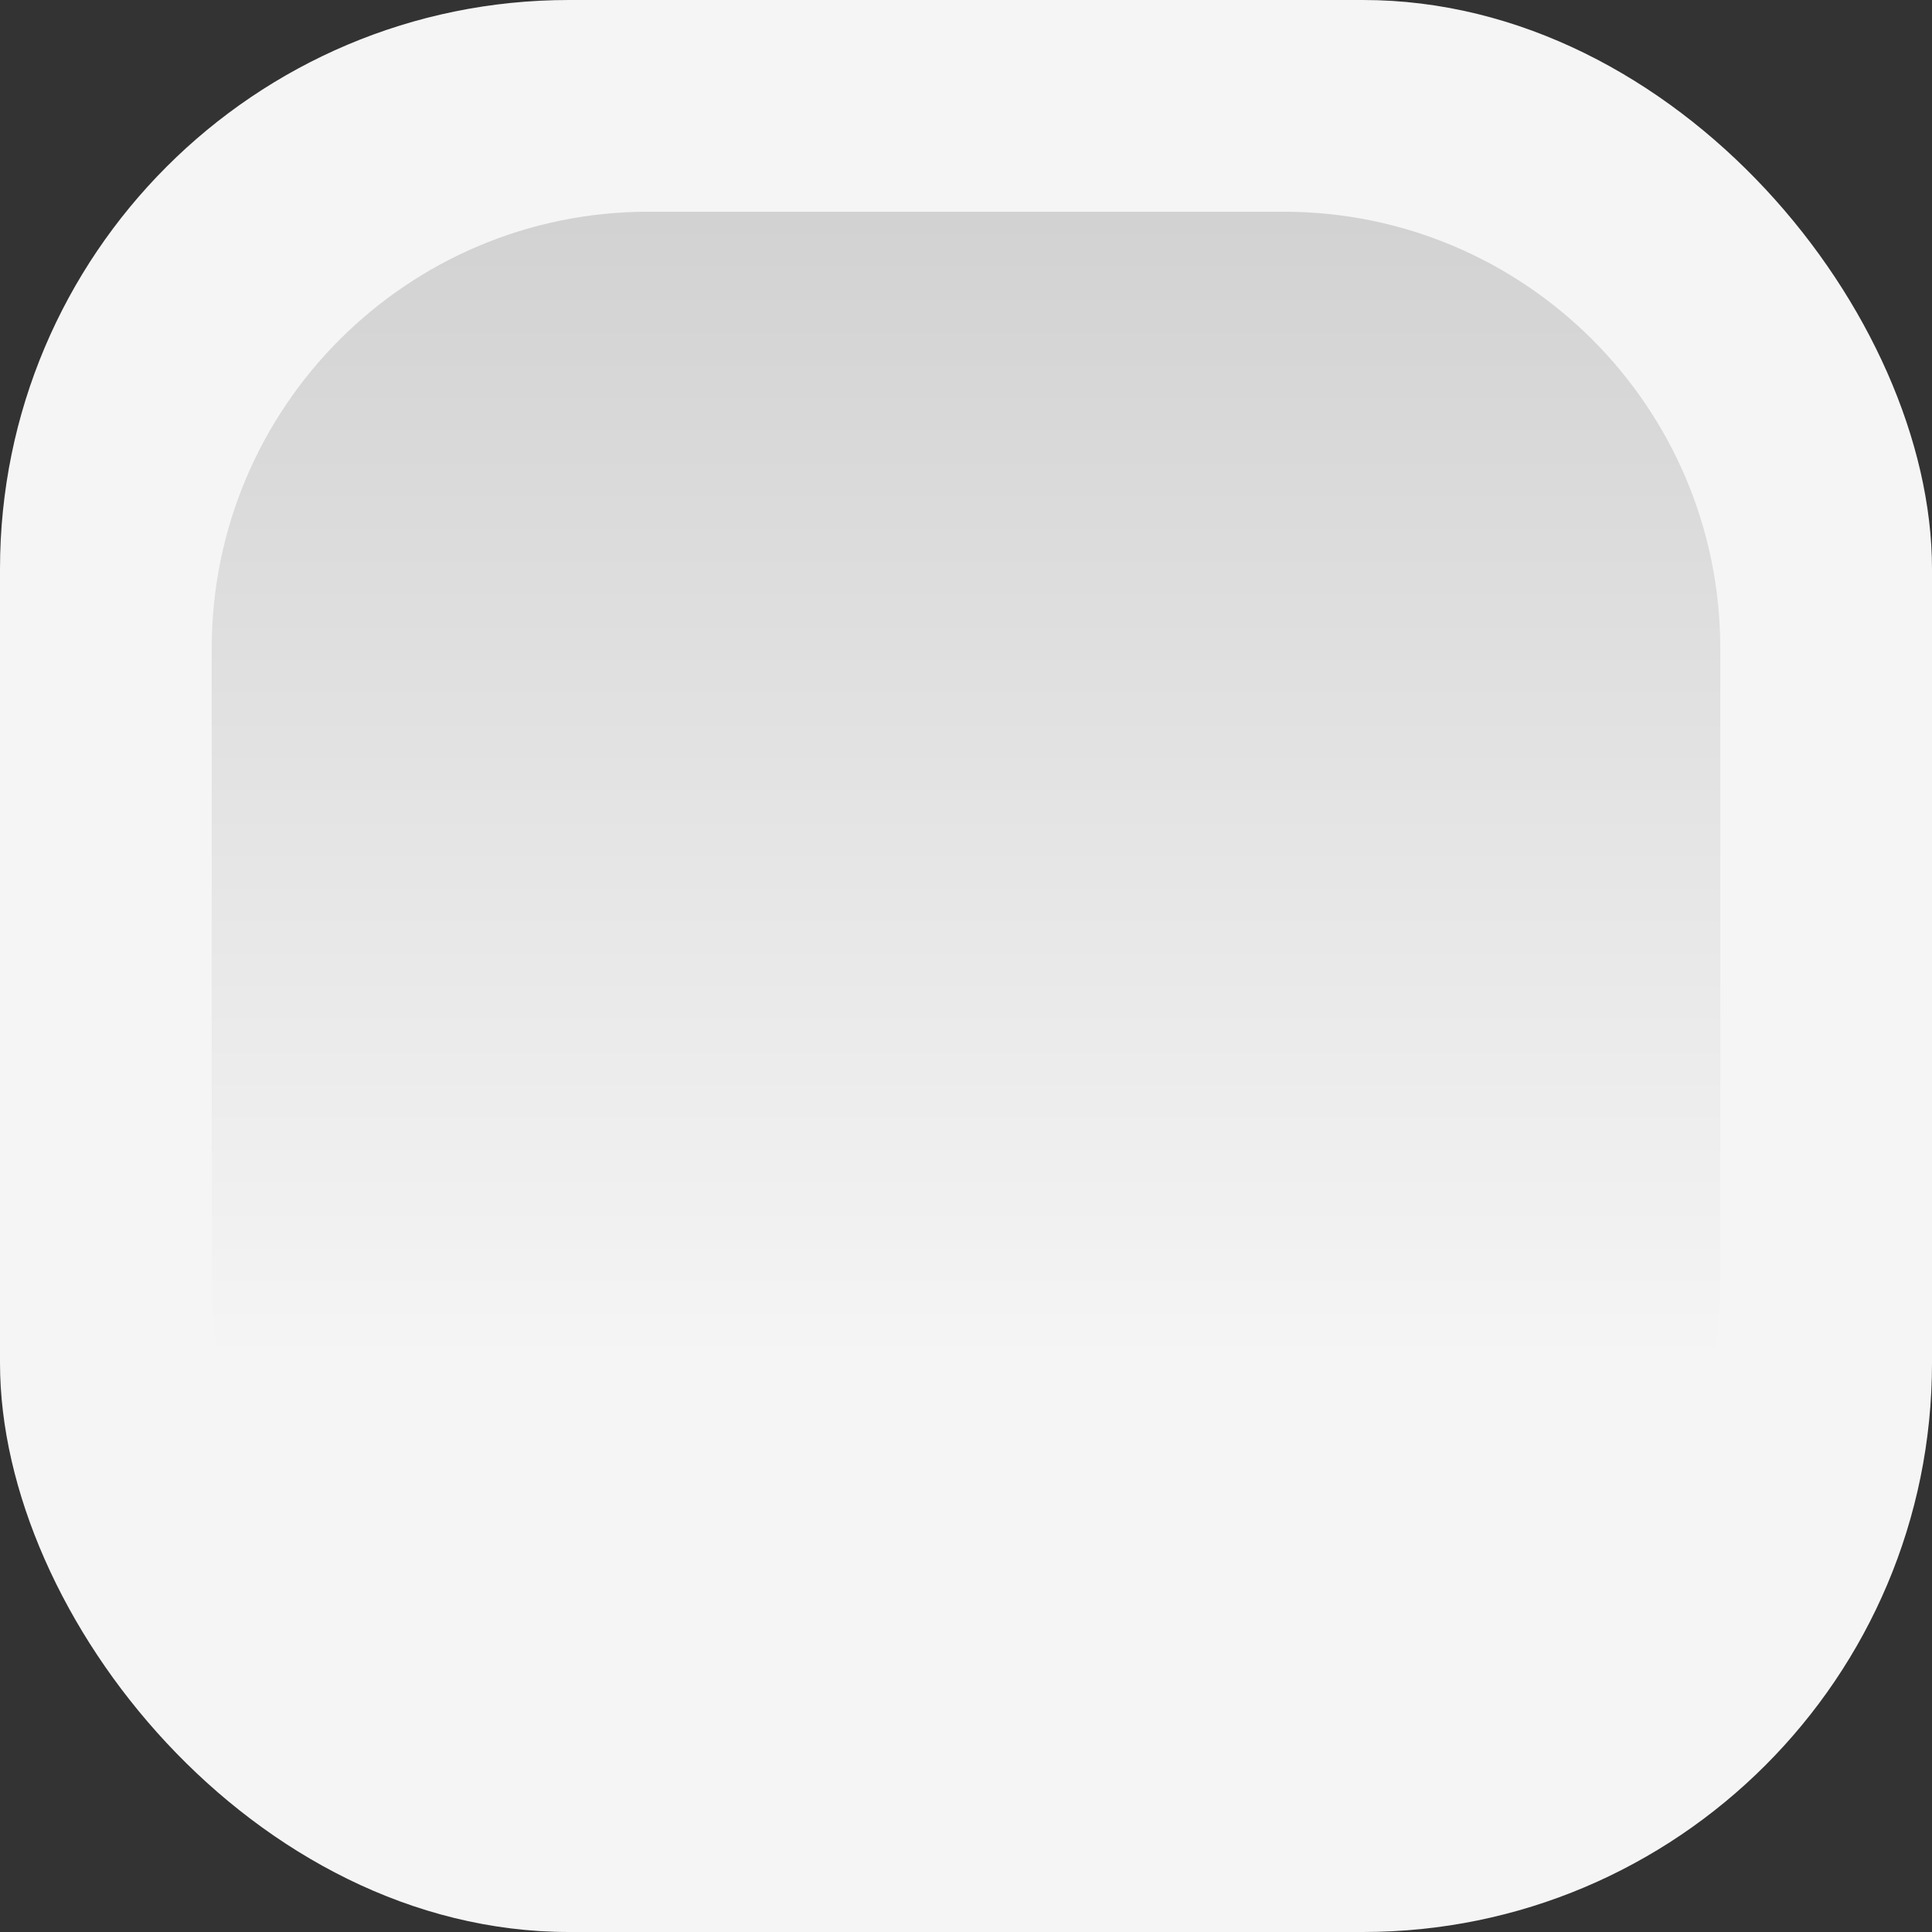
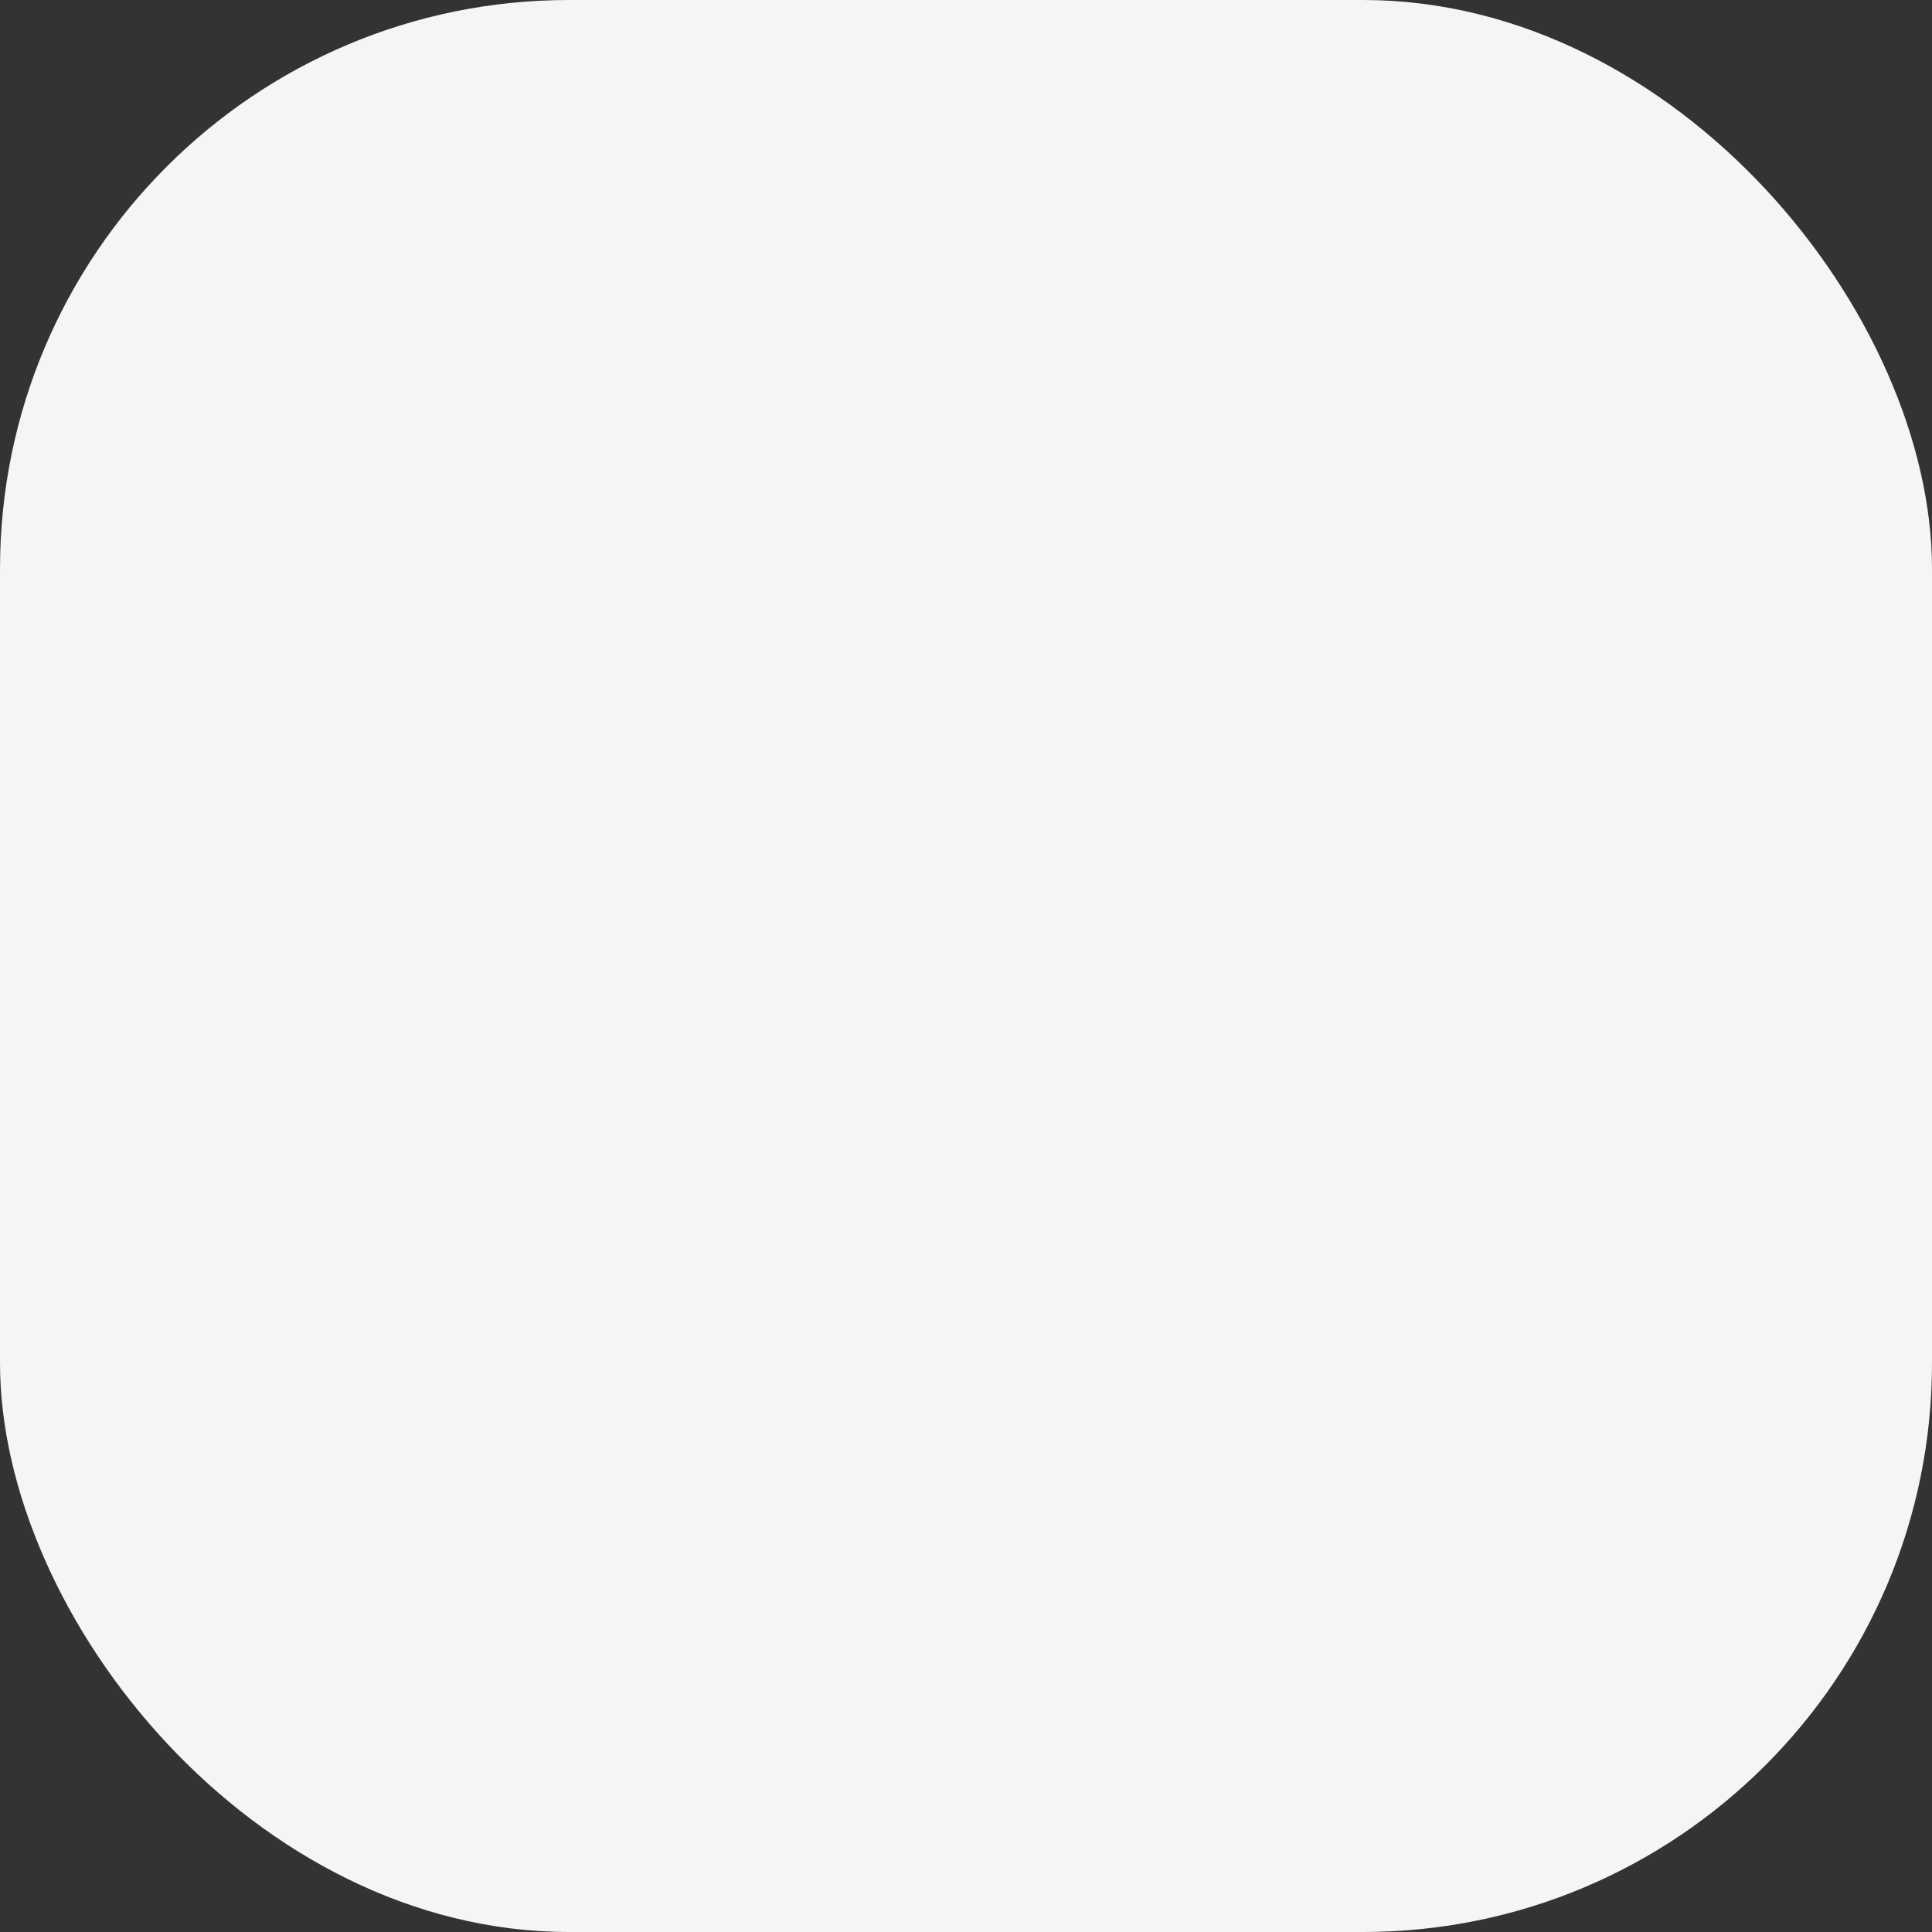
<svg xmlns="http://www.w3.org/2000/svg" width="146" height="146" viewBox="0 0 146 146" fill="none">
  <rect x="0" y="0" width="146" height="146" fill="#333333" stroke="none" />
  <rect width="146" height="146" rx="43" fill="#F5F5F5" />
-   <path d="M16 49C16 30.775 30.775 16 49 16H97C115.225 16 130 30.775 130 49V97C130 115.225 115.225 130 97 130H49C30.775 130 16 115.225 16 97V49Z" fill="url(#paint0_linear_2412_56438)" />
  <defs>
    <linearGradient id="paint0_linear_2412_56438" x1="73.334" y1="103" x2="73.334" y2="-67.5" gradientUnits="userSpaceOnUse">
      <stop stop-color="#F5F5F5" />
      <stop offset="1" stop-color="#B0B0B0" />
    </linearGradient>
  </defs>
</svg>